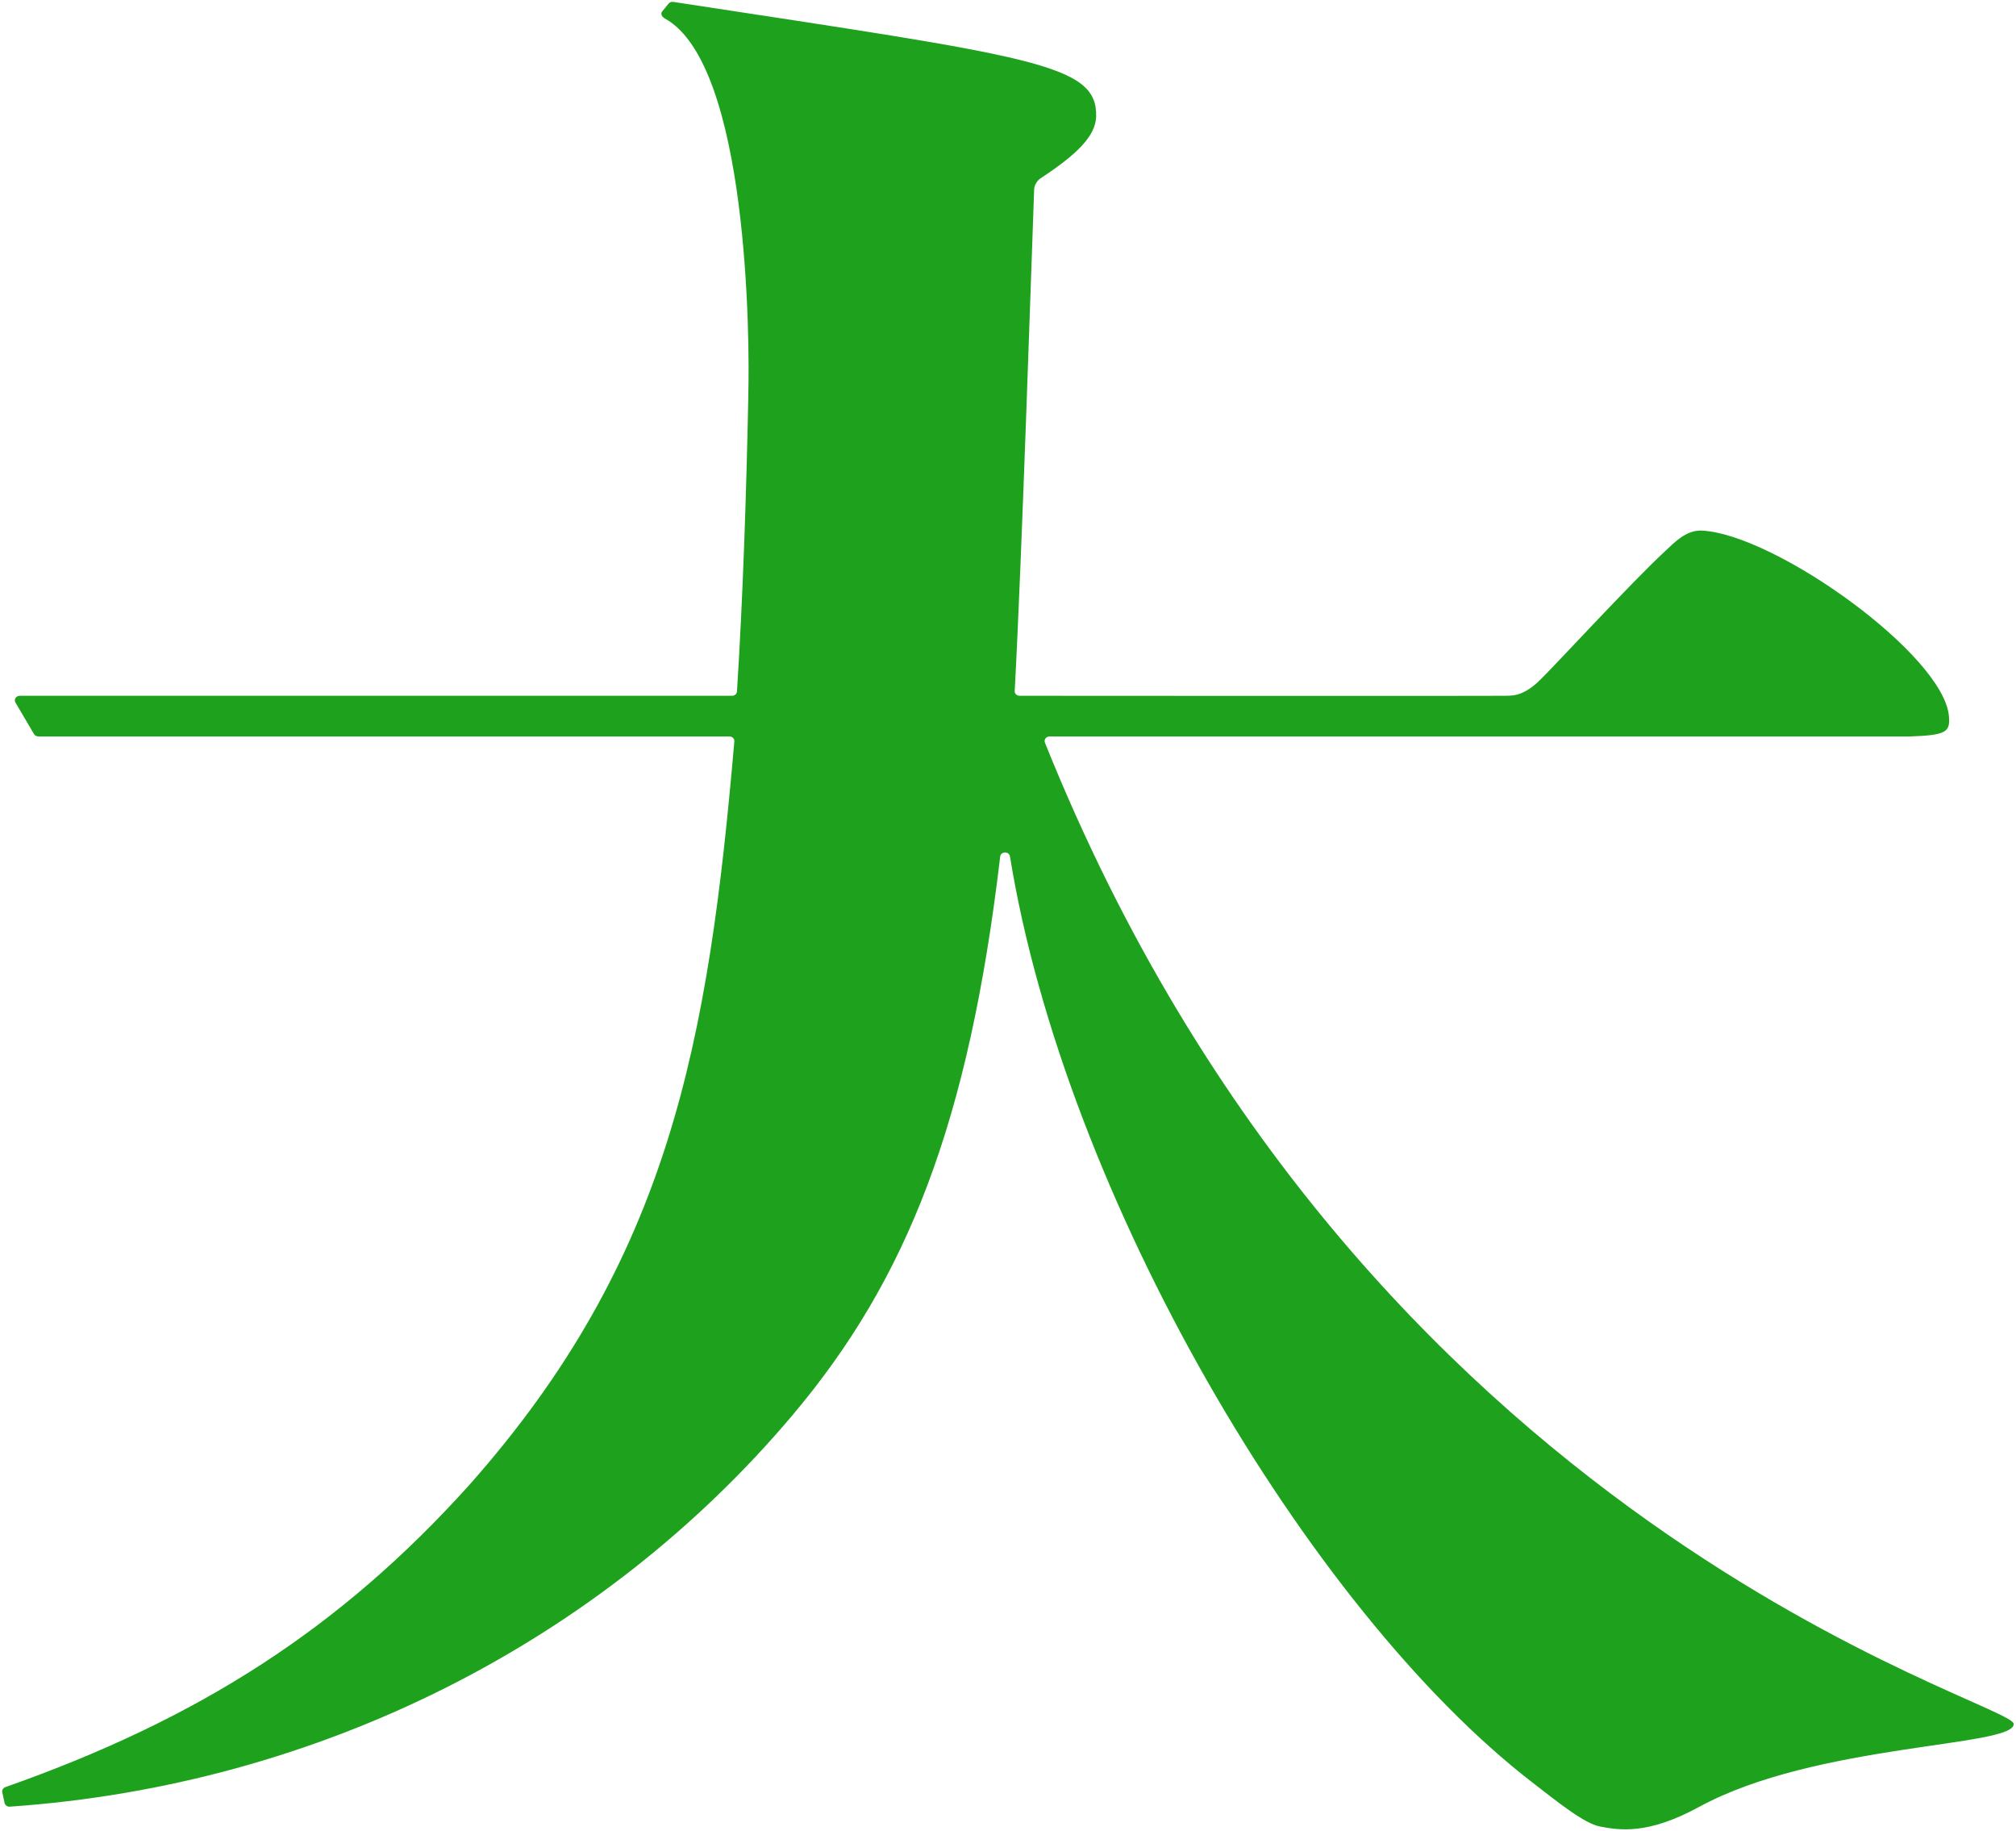
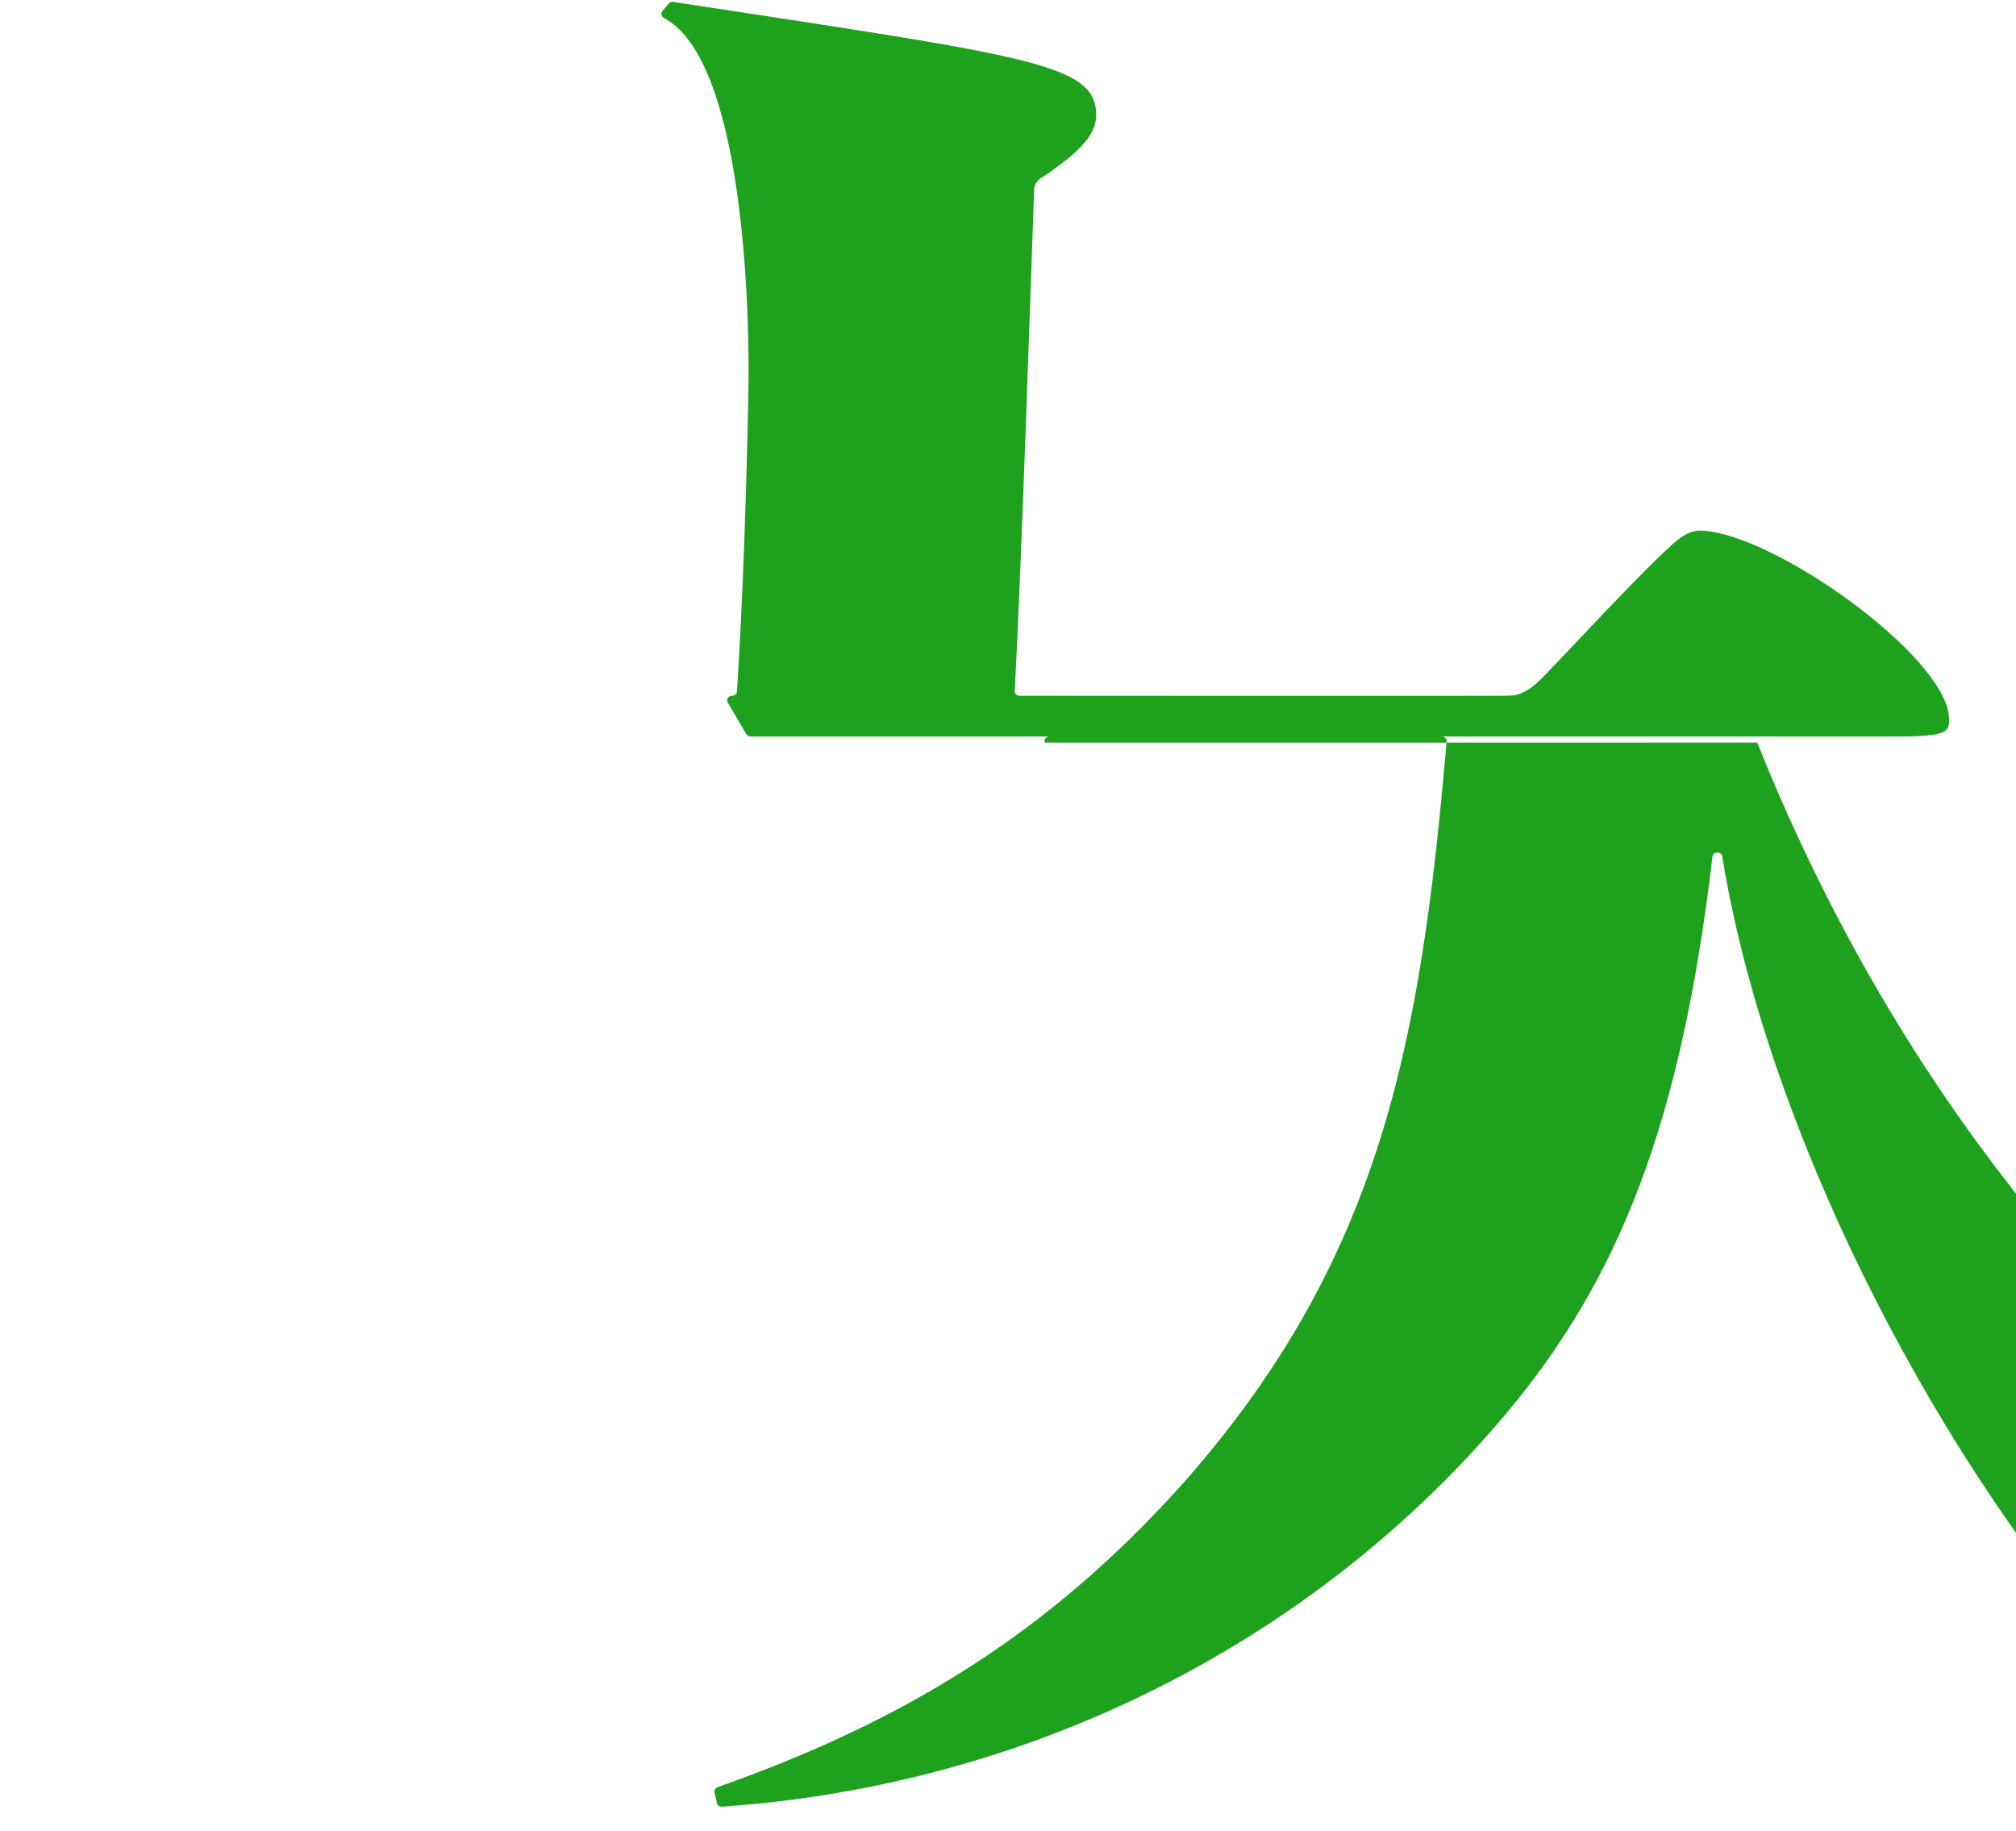
<svg xmlns="http://www.w3.org/2000/svg" id="_レイヤー_2" viewBox="0 0 914 830">
  <defs>
    <style>.cls-1{fill:none;}.cls-1,.cls-2{stroke-width:0px;}.cls-2{fill:#1ea21e;}</style>
  </defs>
  <g id="_レイヤー_1-2">
-     <path class="cls-2" d="M473.74,336.6c-.54-1.35.54-2.79,2.09-2.79h390.16c16.5-.59,18.15-2.07,17.62-9.02-2.09-27.66-78.35-82.43-111.9-84.29-7.24-.4-12.57,5.4-16.75,9.27-15.97,14.77-51.46,53.57-57.67,59.32-7.72,7.14-12.64,6.12-15.53,6.28-2.28.14-219.49,0-219.49,0-1.27,0-2.3-.98-2.23-2.16,3.15-57.75,7.52-191.94,8.82-227.51.07-1.68,1.33-3.84,2.81-4.81,16.7-10.98,25.06-19.27,25.29-28.1.64-23.91-28.44-26.98-191.72-51.93-.82-.13-1.66.18-2.16.8l-2.82,3.48c-.93,1.15-.19,2.48,1.15,3.22,38.01,20.96,38.54,146.22,37.84,170.73h.02c-.88,44.39-2.44,91.87-5.15,134.34-.07,1.1-1.05,1.94-2.23,1.94H8.96c-1.7,0-2.77,1.68-1.96,3.06l8.43,14.31c.39.66,1.14,1.07,1.96,1.07h313.31c1.31,0,2.33,1.04,2.23,2.24-11.77,136.27-29.29,234.64-120.29,337.16-58.49,64.93-122.34,105.88-210.21,136.81-1.02.36-1.62,1.34-1.4,2.33l1.05,4.87c.22,1.02,1.23,1.74,2.36,1.66,140.54-9.7,268.38-74.93,354.94-177.53,51.89-61.6,79.83-132.36,94.08-253.11.28-2.4,4.03-2.48,4.42-.1,24.95,153.7,134.79,340.84,236.64,419.61,11.96,9.25,23.73,18.76,30.83,20.12,8.82,1.69,21.62,3.85,44.94-8.86,53.04-28.91,142.69-27.1,142.69-37.58s-295.48-86.61-439.25-444.85h0Z" />
-     <rect class="cls-1" width="914" height="830" />
+     <path class="cls-2" d="M473.74,336.6c-.54-1.35.54-2.79,2.09-2.79h390.16c16.5-.59,18.15-2.07,17.62-9.02-2.09-27.66-78.35-82.43-111.9-84.29-7.24-.4-12.57,5.4-16.75,9.27-15.97,14.77-51.46,53.57-57.67,59.32-7.72,7.14-12.64,6.12-15.53,6.28-2.28.14-219.49,0-219.49,0-1.27,0-2.3-.98-2.23-2.16,3.15-57.75,7.52-191.94,8.82-227.51.07-1.68,1.33-3.84,2.81-4.81,16.7-10.98,25.06-19.27,25.29-28.1.64-23.91-28.44-26.98-191.72-51.93-.82-.13-1.66.18-2.16.8l-2.82,3.48c-.93,1.15-.19,2.48,1.15,3.22,38.01,20.96,38.54,146.22,37.84,170.73h.02c-.88,44.39-2.44,91.87-5.15,134.34-.07,1.1-1.05,1.94-2.23,1.94c-1.7,0-2.77,1.68-1.96,3.06l8.43,14.31c.39.66,1.14,1.07,1.96,1.07h313.31c1.31,0,2.33,1.04,2.23,2.24-11.77,136.27-29.29,234.64-120.29,337.16-58.49,64.93-122.34,105.88-210.21,136.81-1.02.36-1.62,1.34-1.4,2.33l1.05,4.87c.22,1.02,1.23,1.74,2.36,1.66,140.54-9.7,268.38-74.93,354.94-177.53,51.89-61.6,79.83-132.36,94.08-253.11.28-2.4,4.03-2.48,4.42-.1,24.95,153.7,134.79,340.84,236.64,419.61,11.96,9.25,23.73,18.76,30.83,20.12,8.82,1.69,21.62,3.85,44.94-8.86,53.04-28.91,142.69-27.1,142.69-37.58s-295.48-86.61-439.25-444.85h0Z" />
  </g>
</svg>